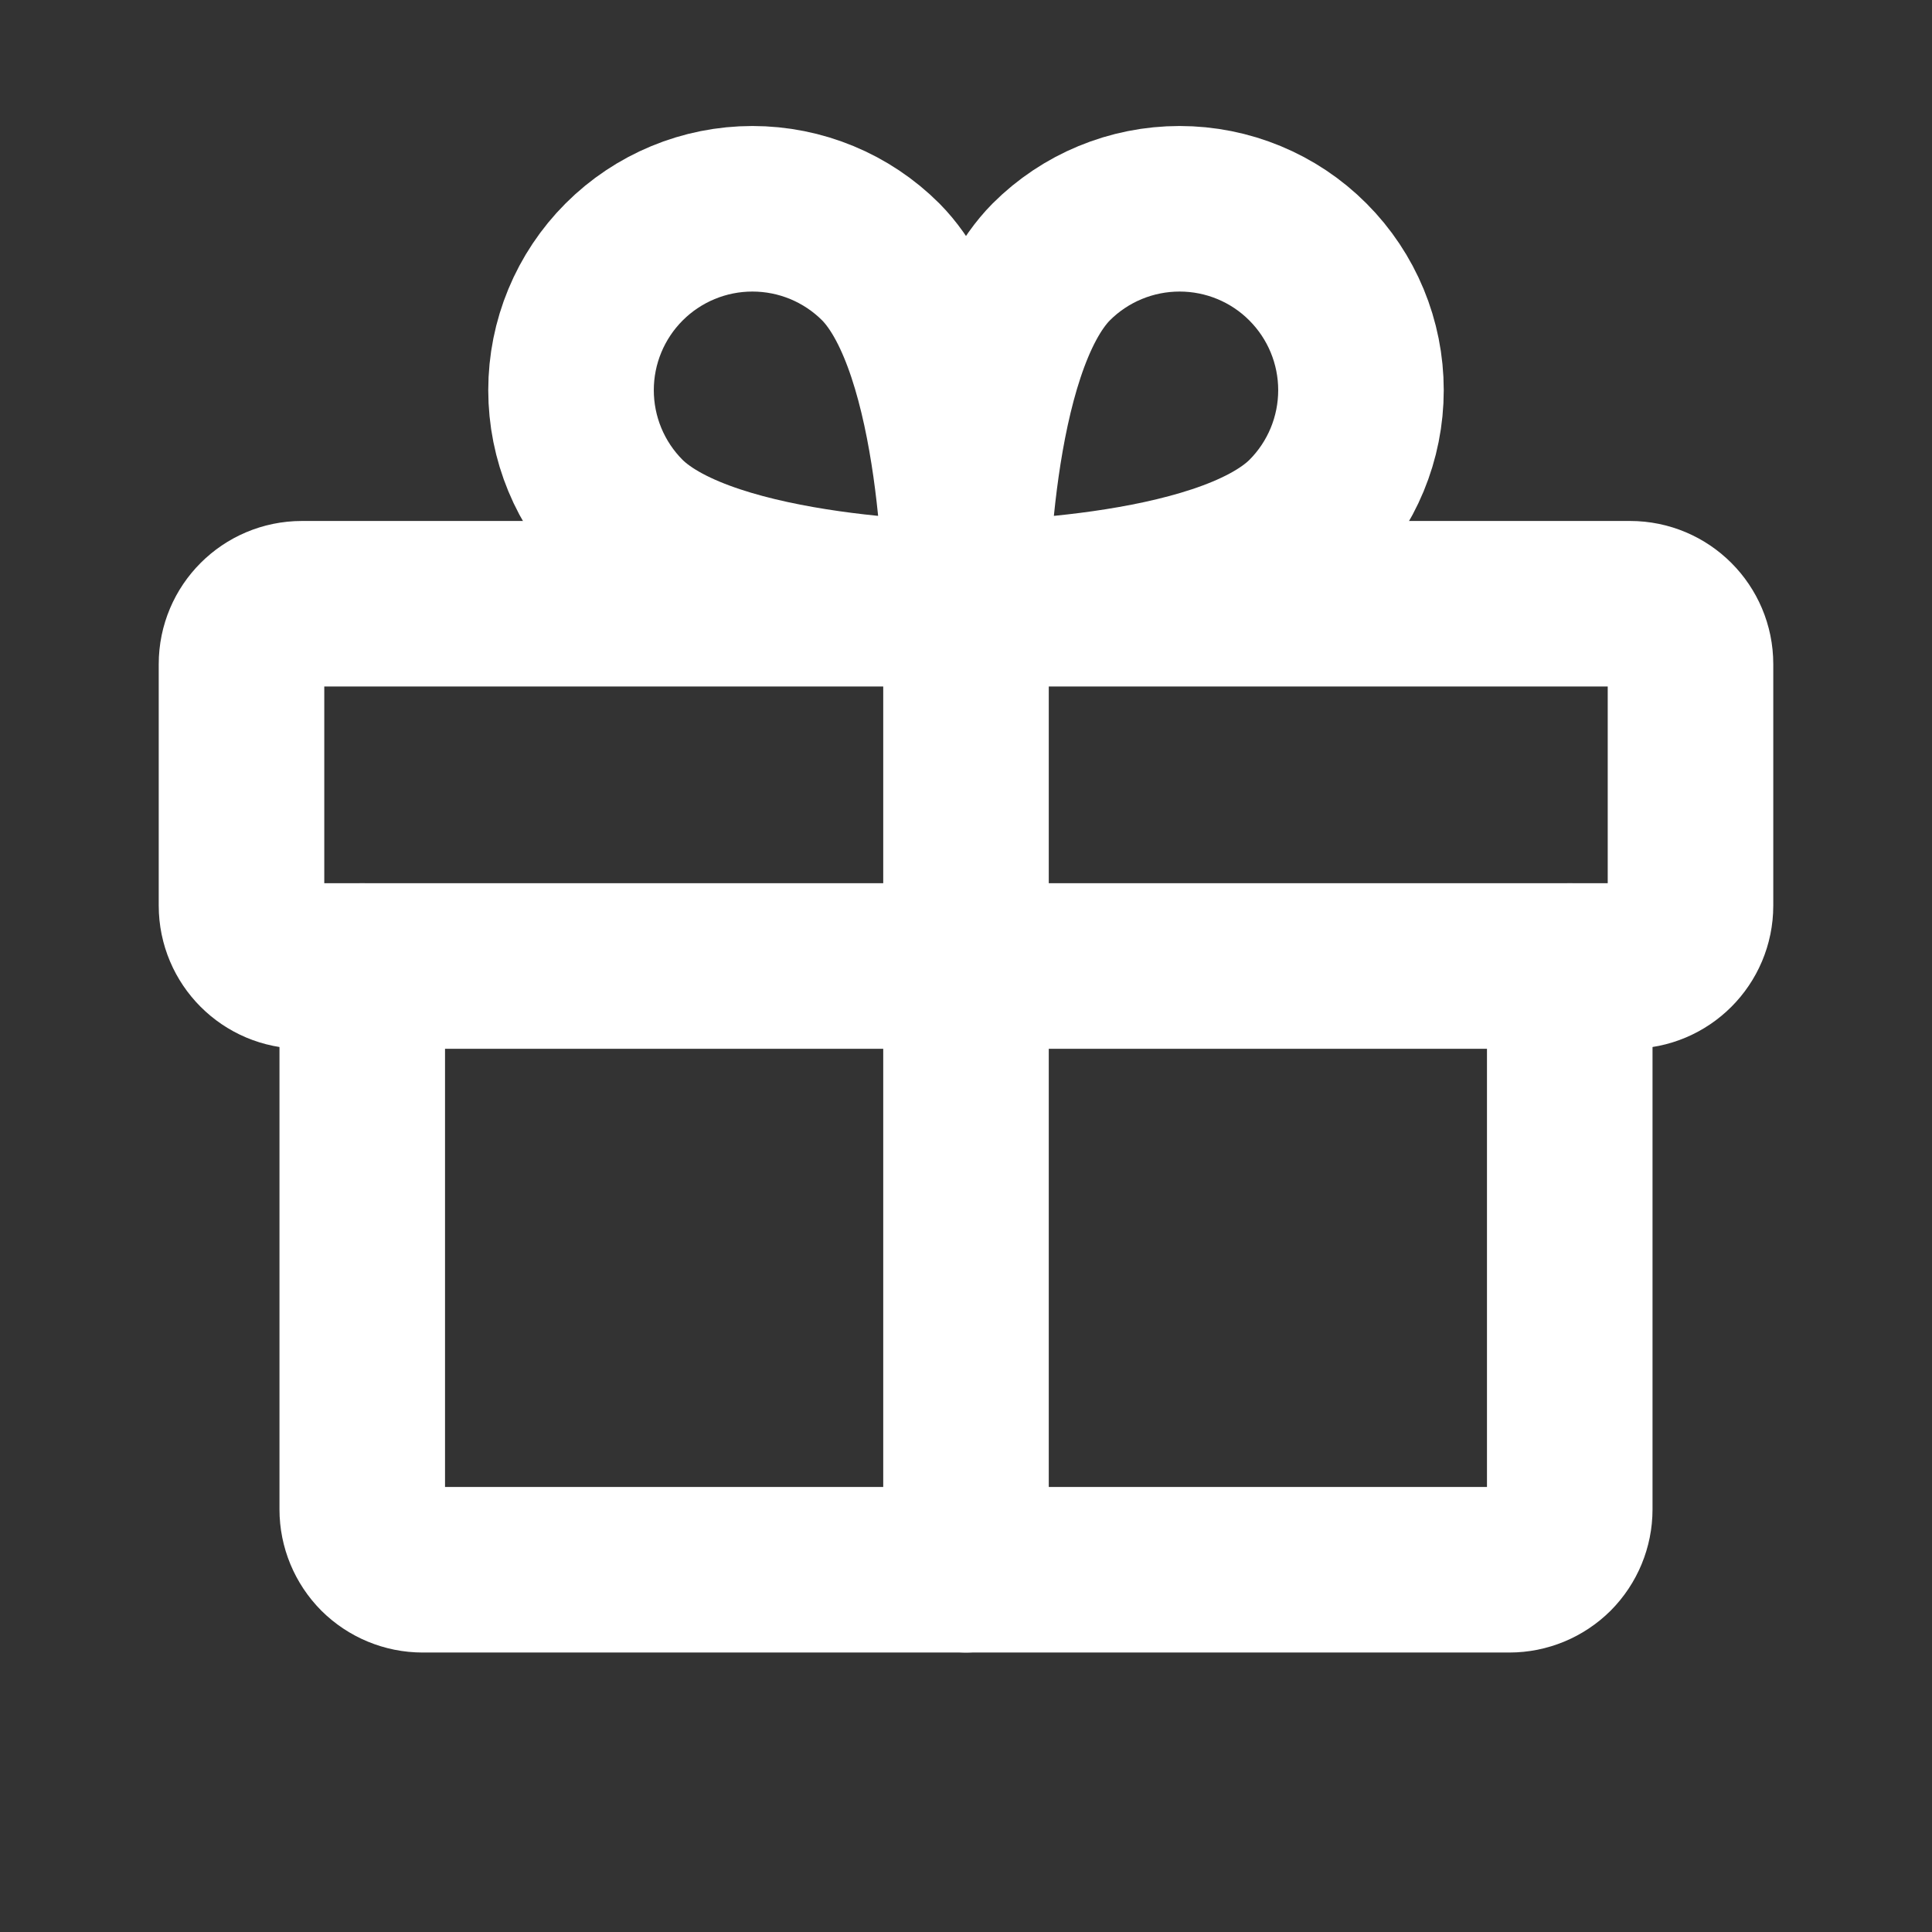
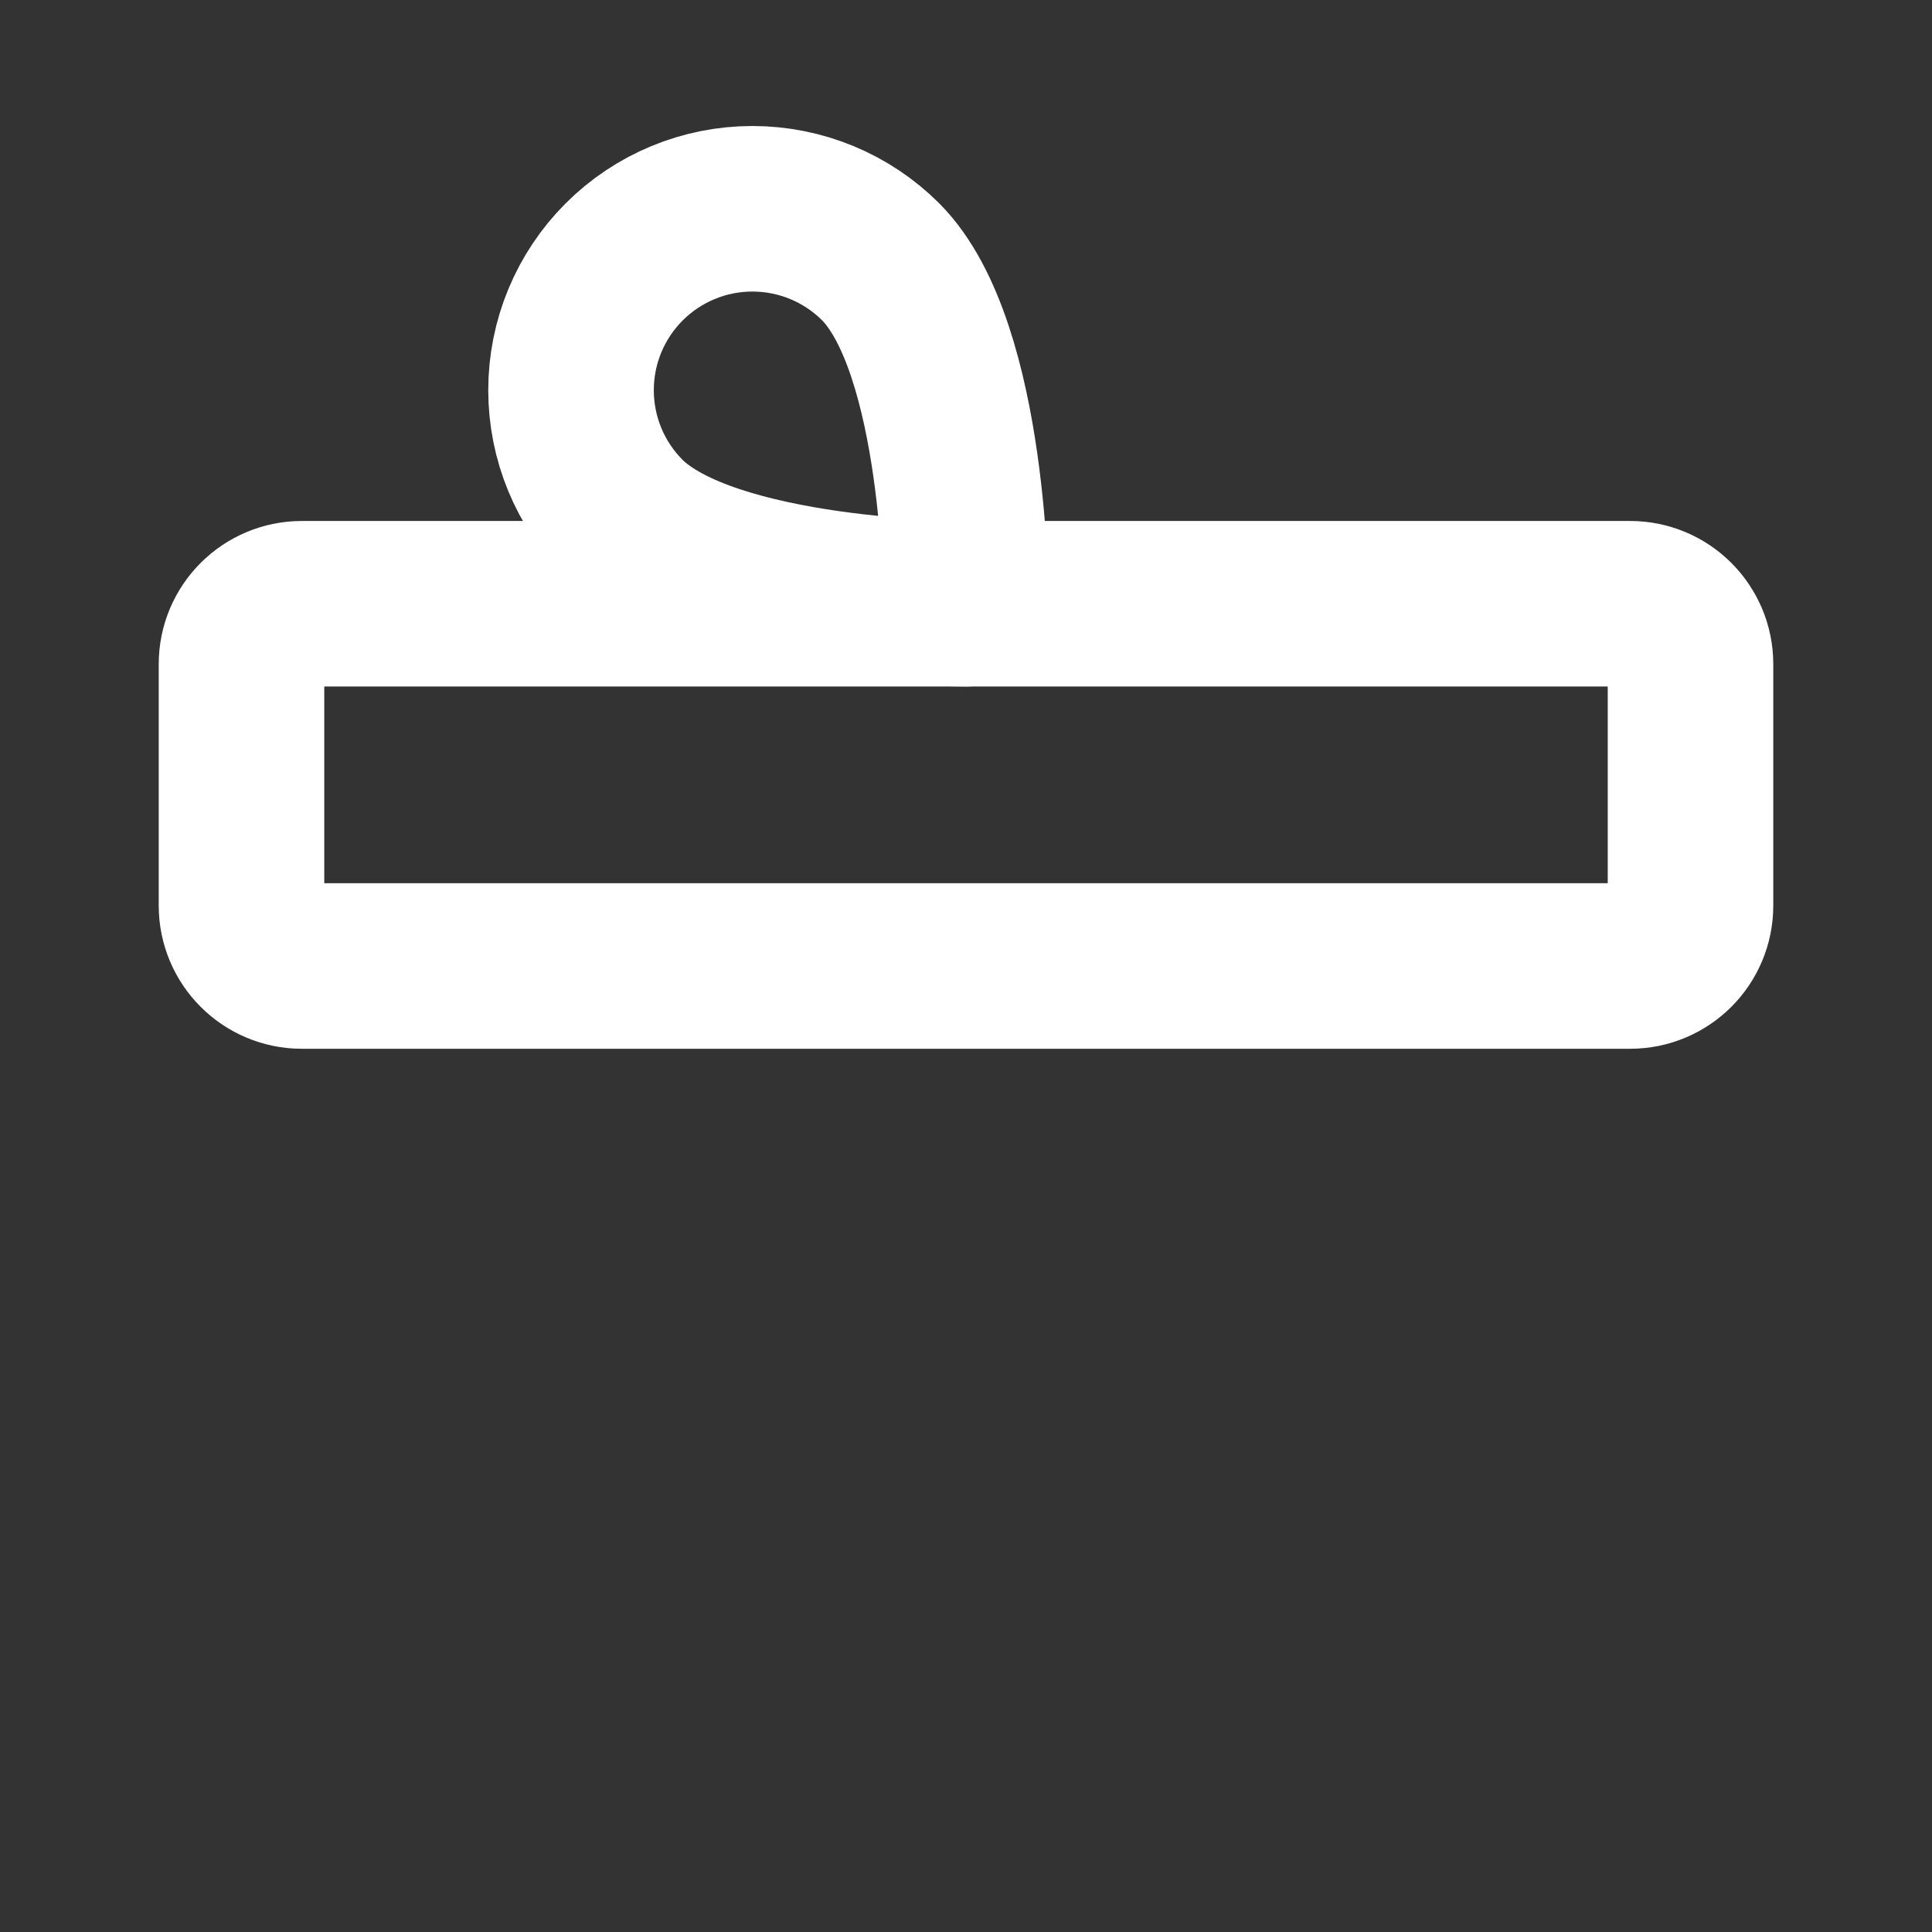
<svg xmlns="http://www.w3.org/2000/svg" fill="none" viewBox="0 0 16 16" height="16" width="16">
  <rect x="0" y="0" width="16" height="16" fill="#333333" stroke="none" />
  <path stroke-linejoin="round" stroke-linecap="round" stroke-width="1.371" stroke="white" d="M13.5 5L2.5 5C2.224 5 2 5.224 2 5.5L2 7.5C2 7.776 2.224 8 2.5 8L13.5 8C13.776 8 14 7.776 14 7.5V5.5C14 5.224 13.776 5 13.5 5Z" />
-   <path stroke-linejoin="round" stroke-linecap="round" stroke-width="1.371" stroke="white" d="M13 8V12.5C13 12.633 12.947 12.76 12.854 12.854C12.76 12.947 12.633 13 12.5 13L3.5 13C3.367 13 3.24 12.947 3.146 12.854C3.053 12.76 3 12.633 3 12.5L3 8" />
-   <path stroke-linejoin="round" stroke-linecap="round" stroke-width="1.371" stroke="white" d="M8 5L8 13" />
-   <path stroke-linejoin="round" stroke-linecap="round" stroke-width="1.371" stroke="white" d="M10.831 4.294C10.119 5 8 5 8 5C8 5 8 2.881 8.706 2.169C8.988 1.887 9.37 1.729 9.769 1.729C10.167 1.729 10.55 1.887 10.831 2.169C11.113 2.451 11.271 2.833 11.271 3.231C11.271 3.63 11.113 4.012 10.831 4.294V4.294Z" />
  <path stroke-linejoin="round" stroke-linecap="round" stroke-width="1.371" stroke="white" d="M5.169 4.294C5.881 5 8 5 8 5C8 5 8 2.881 7.294 2.169C7.012 1.887 6.63 1.729 6.231 1.729C5.833 1.729 5.451 1.887 5.169 2.169C4.887 2.451 4.729 2.833 4.729 3.231C4.729 3.63 4.887 4.012 5.169 4.294V4.294Z" />
</svg>